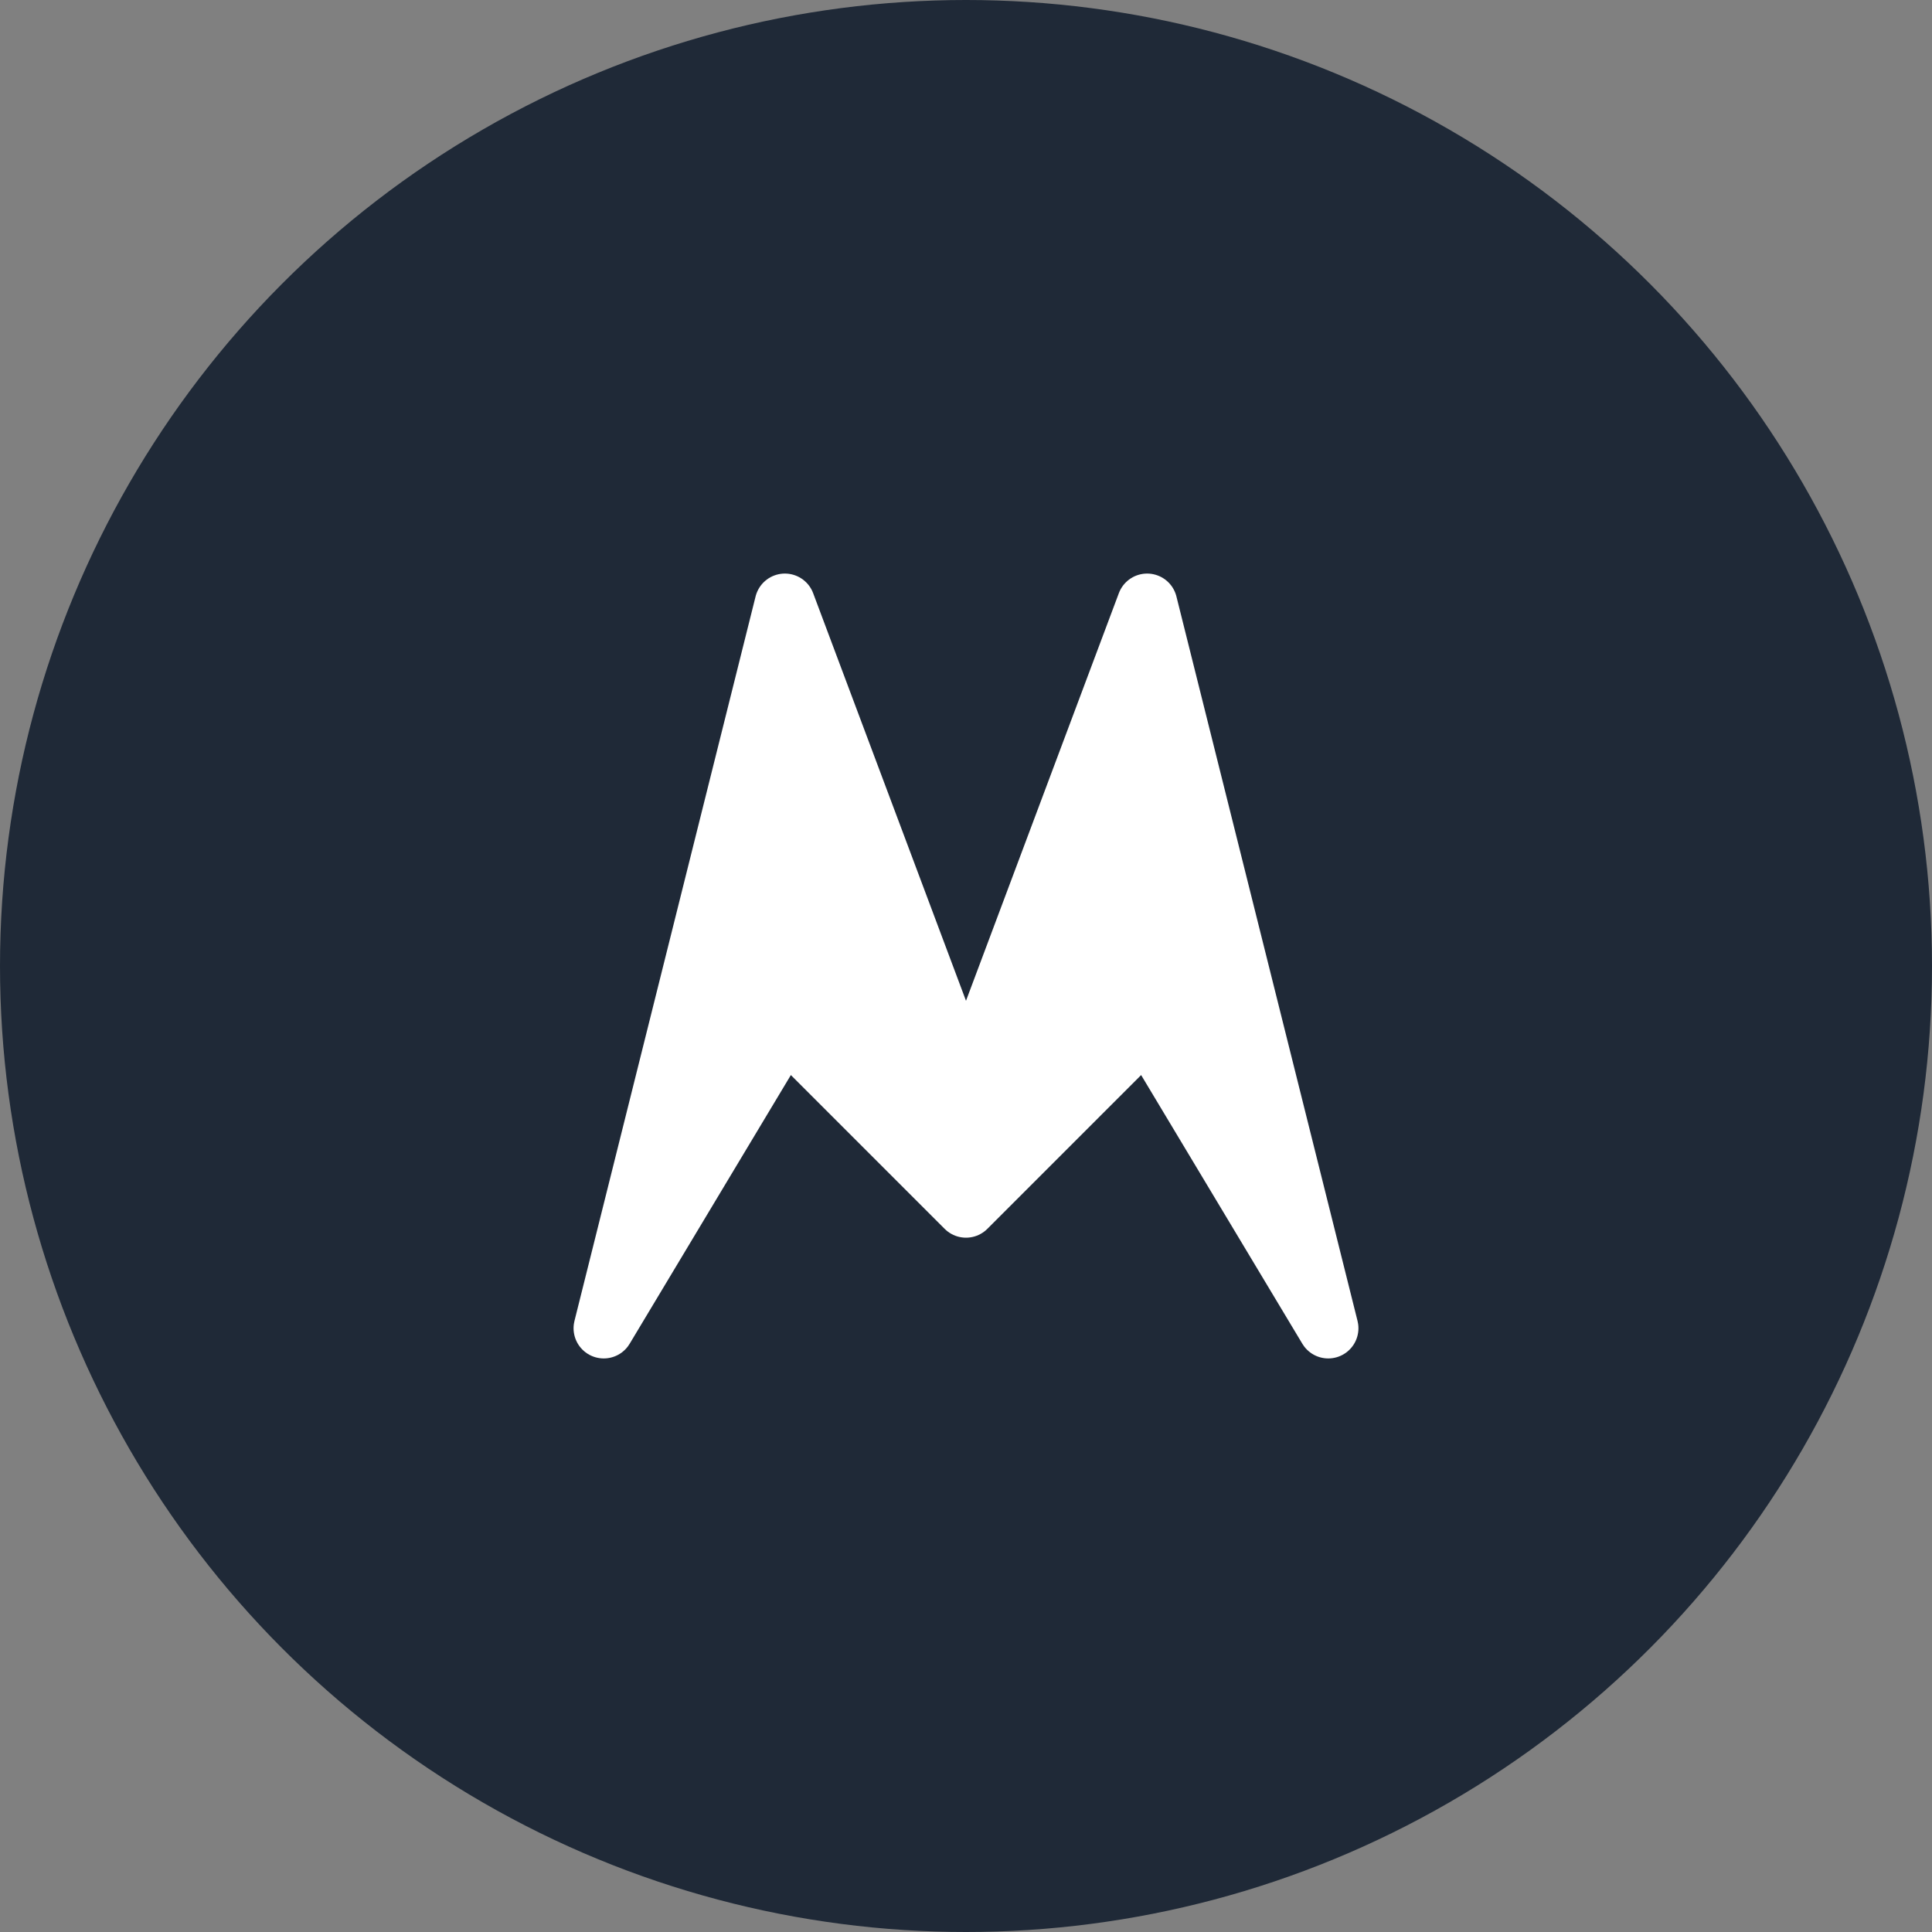
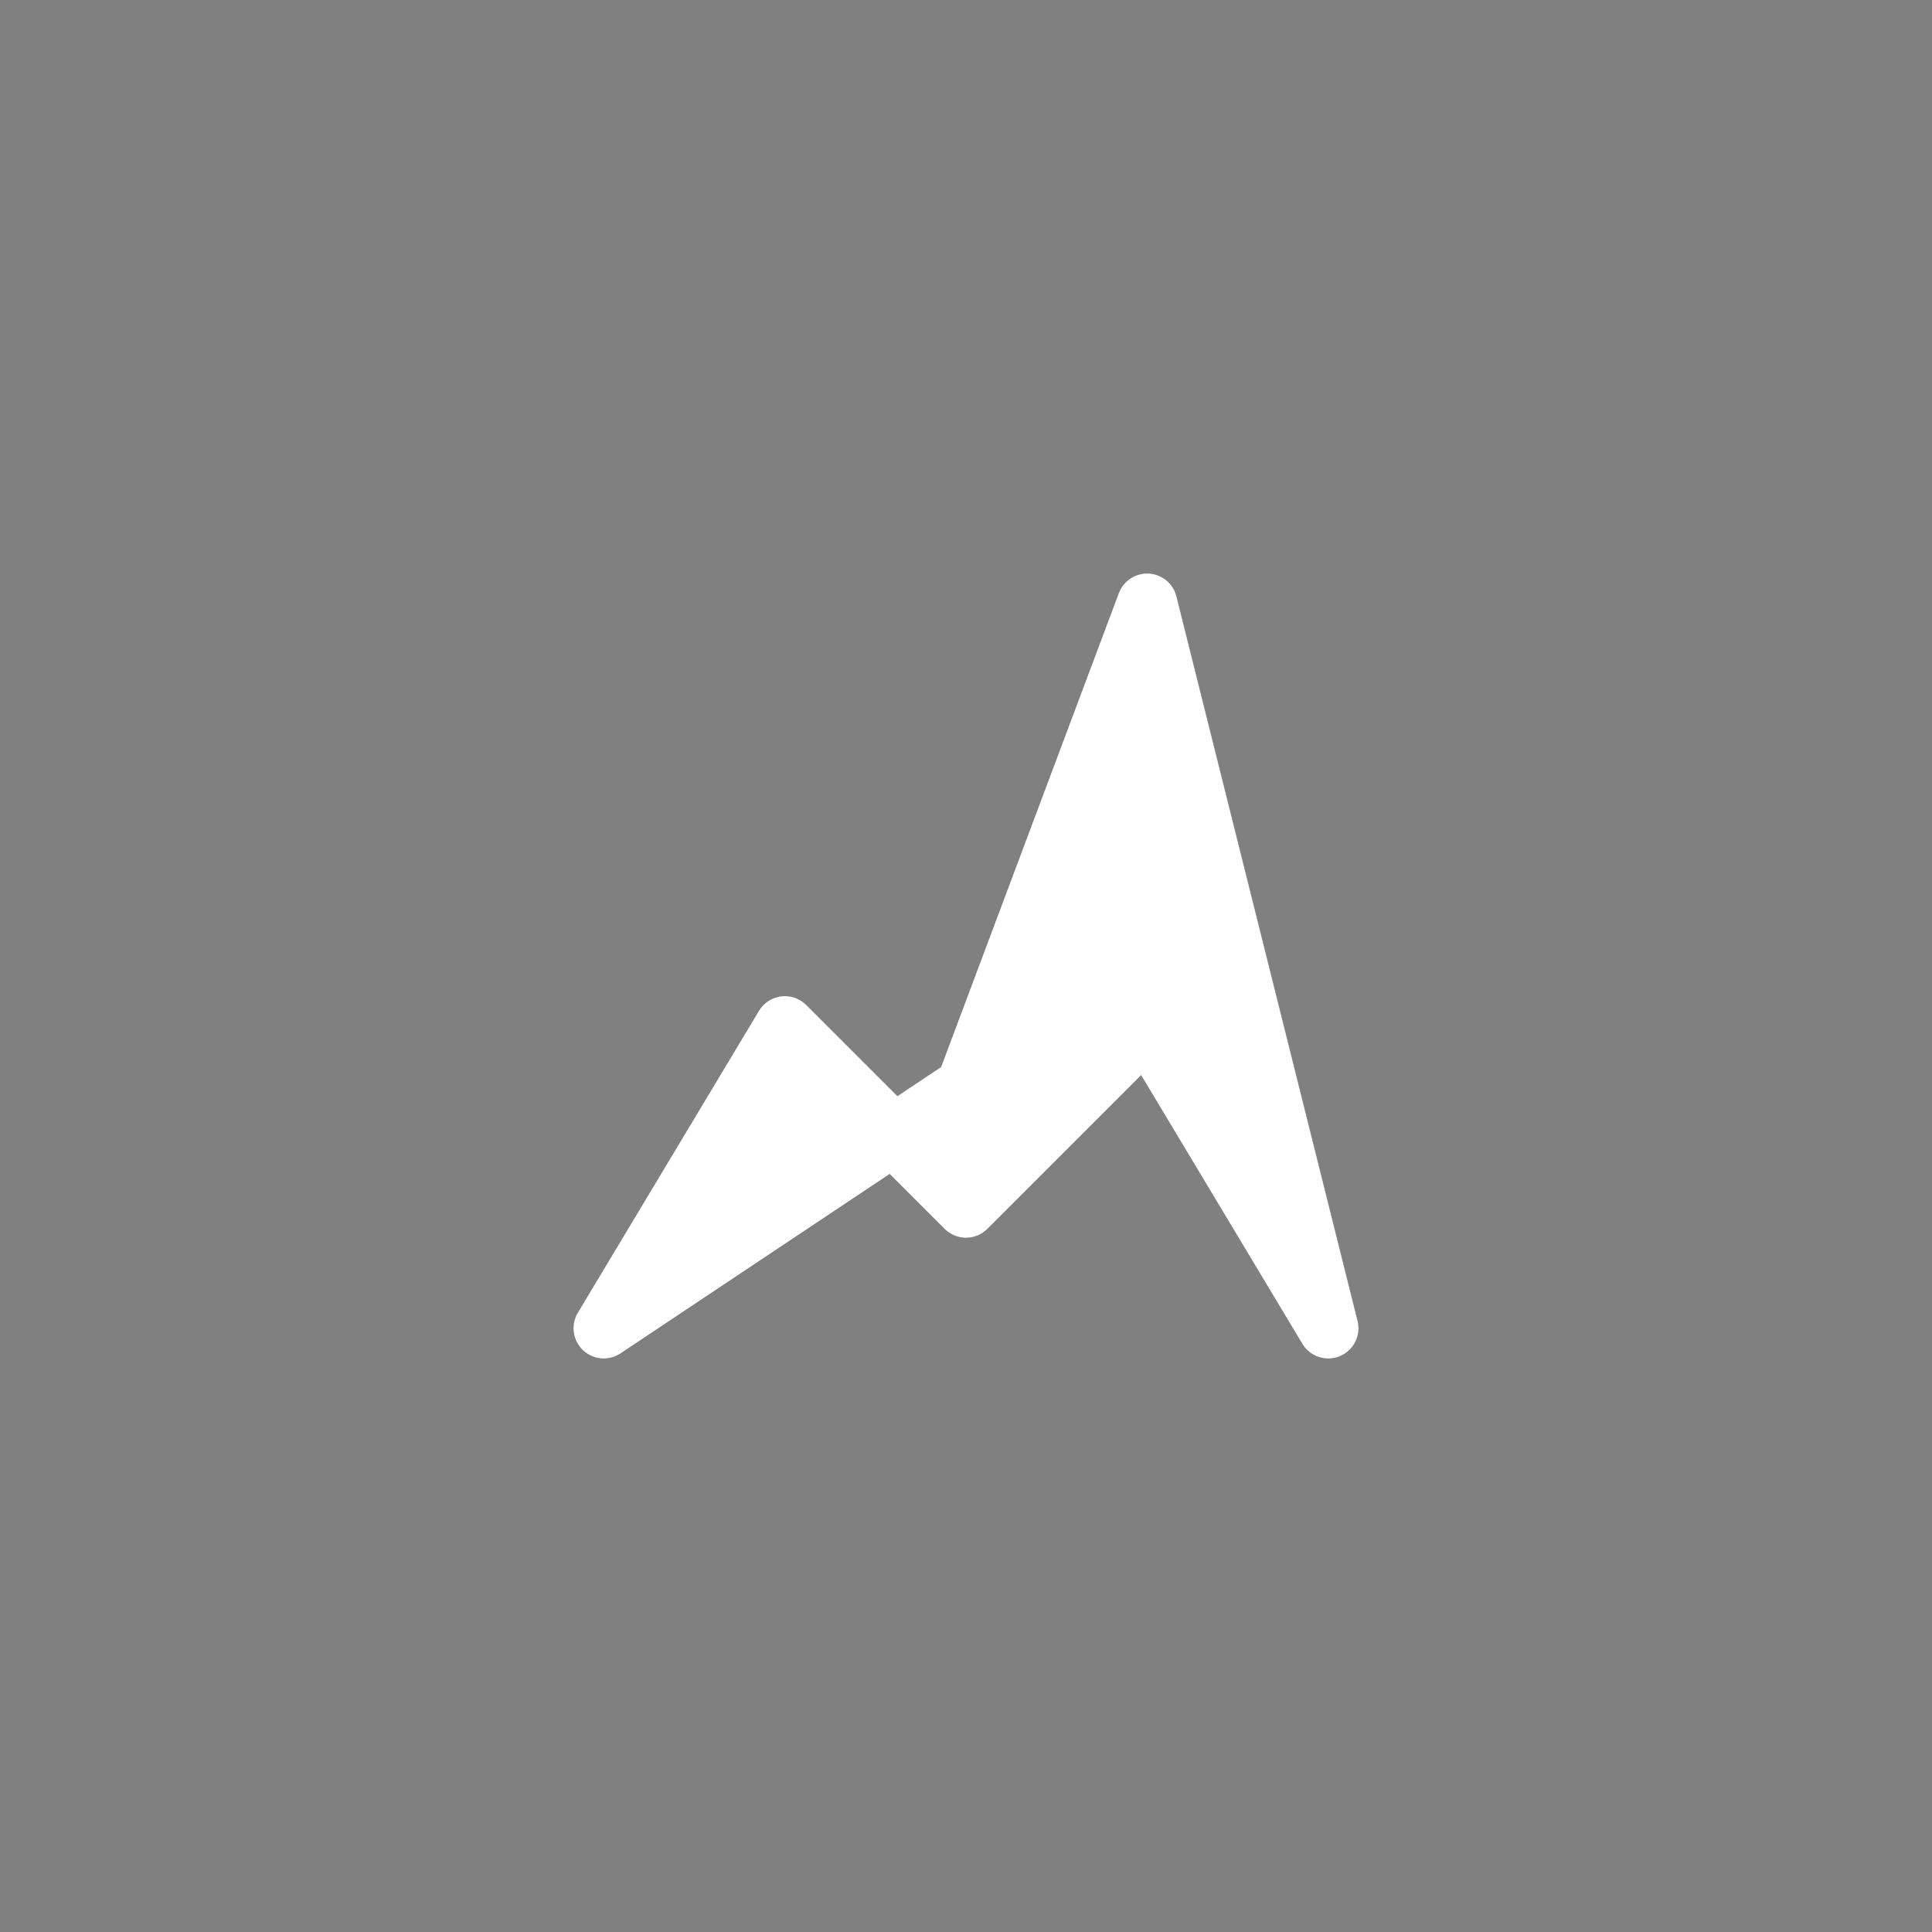
<svg xmlns="http://www.w3.org/2000/svg" width="32" height="32" viewBox="0 0 32 32" fill="none">
  <rect x="0" y="0" width="32" height="32" fill="#808080" stroke="none" />
-   <circle cx="16" cy="16" r="16" fill="#1F2937" />
-   <path d="M10 22L13 10L16 18L19 10L22 22L19 17L16 20L13 17L10 22Z" fill="white" stroke="white" stroke-width="1" stroke-linejoin="round" />
+   <path d="M10 22L16 18L19 10L22 22L19 17L16 20L13 17L10 22Z" fill="white" stroke="white" stroke-width="1" stroke-linejoin="round" />
</svg>